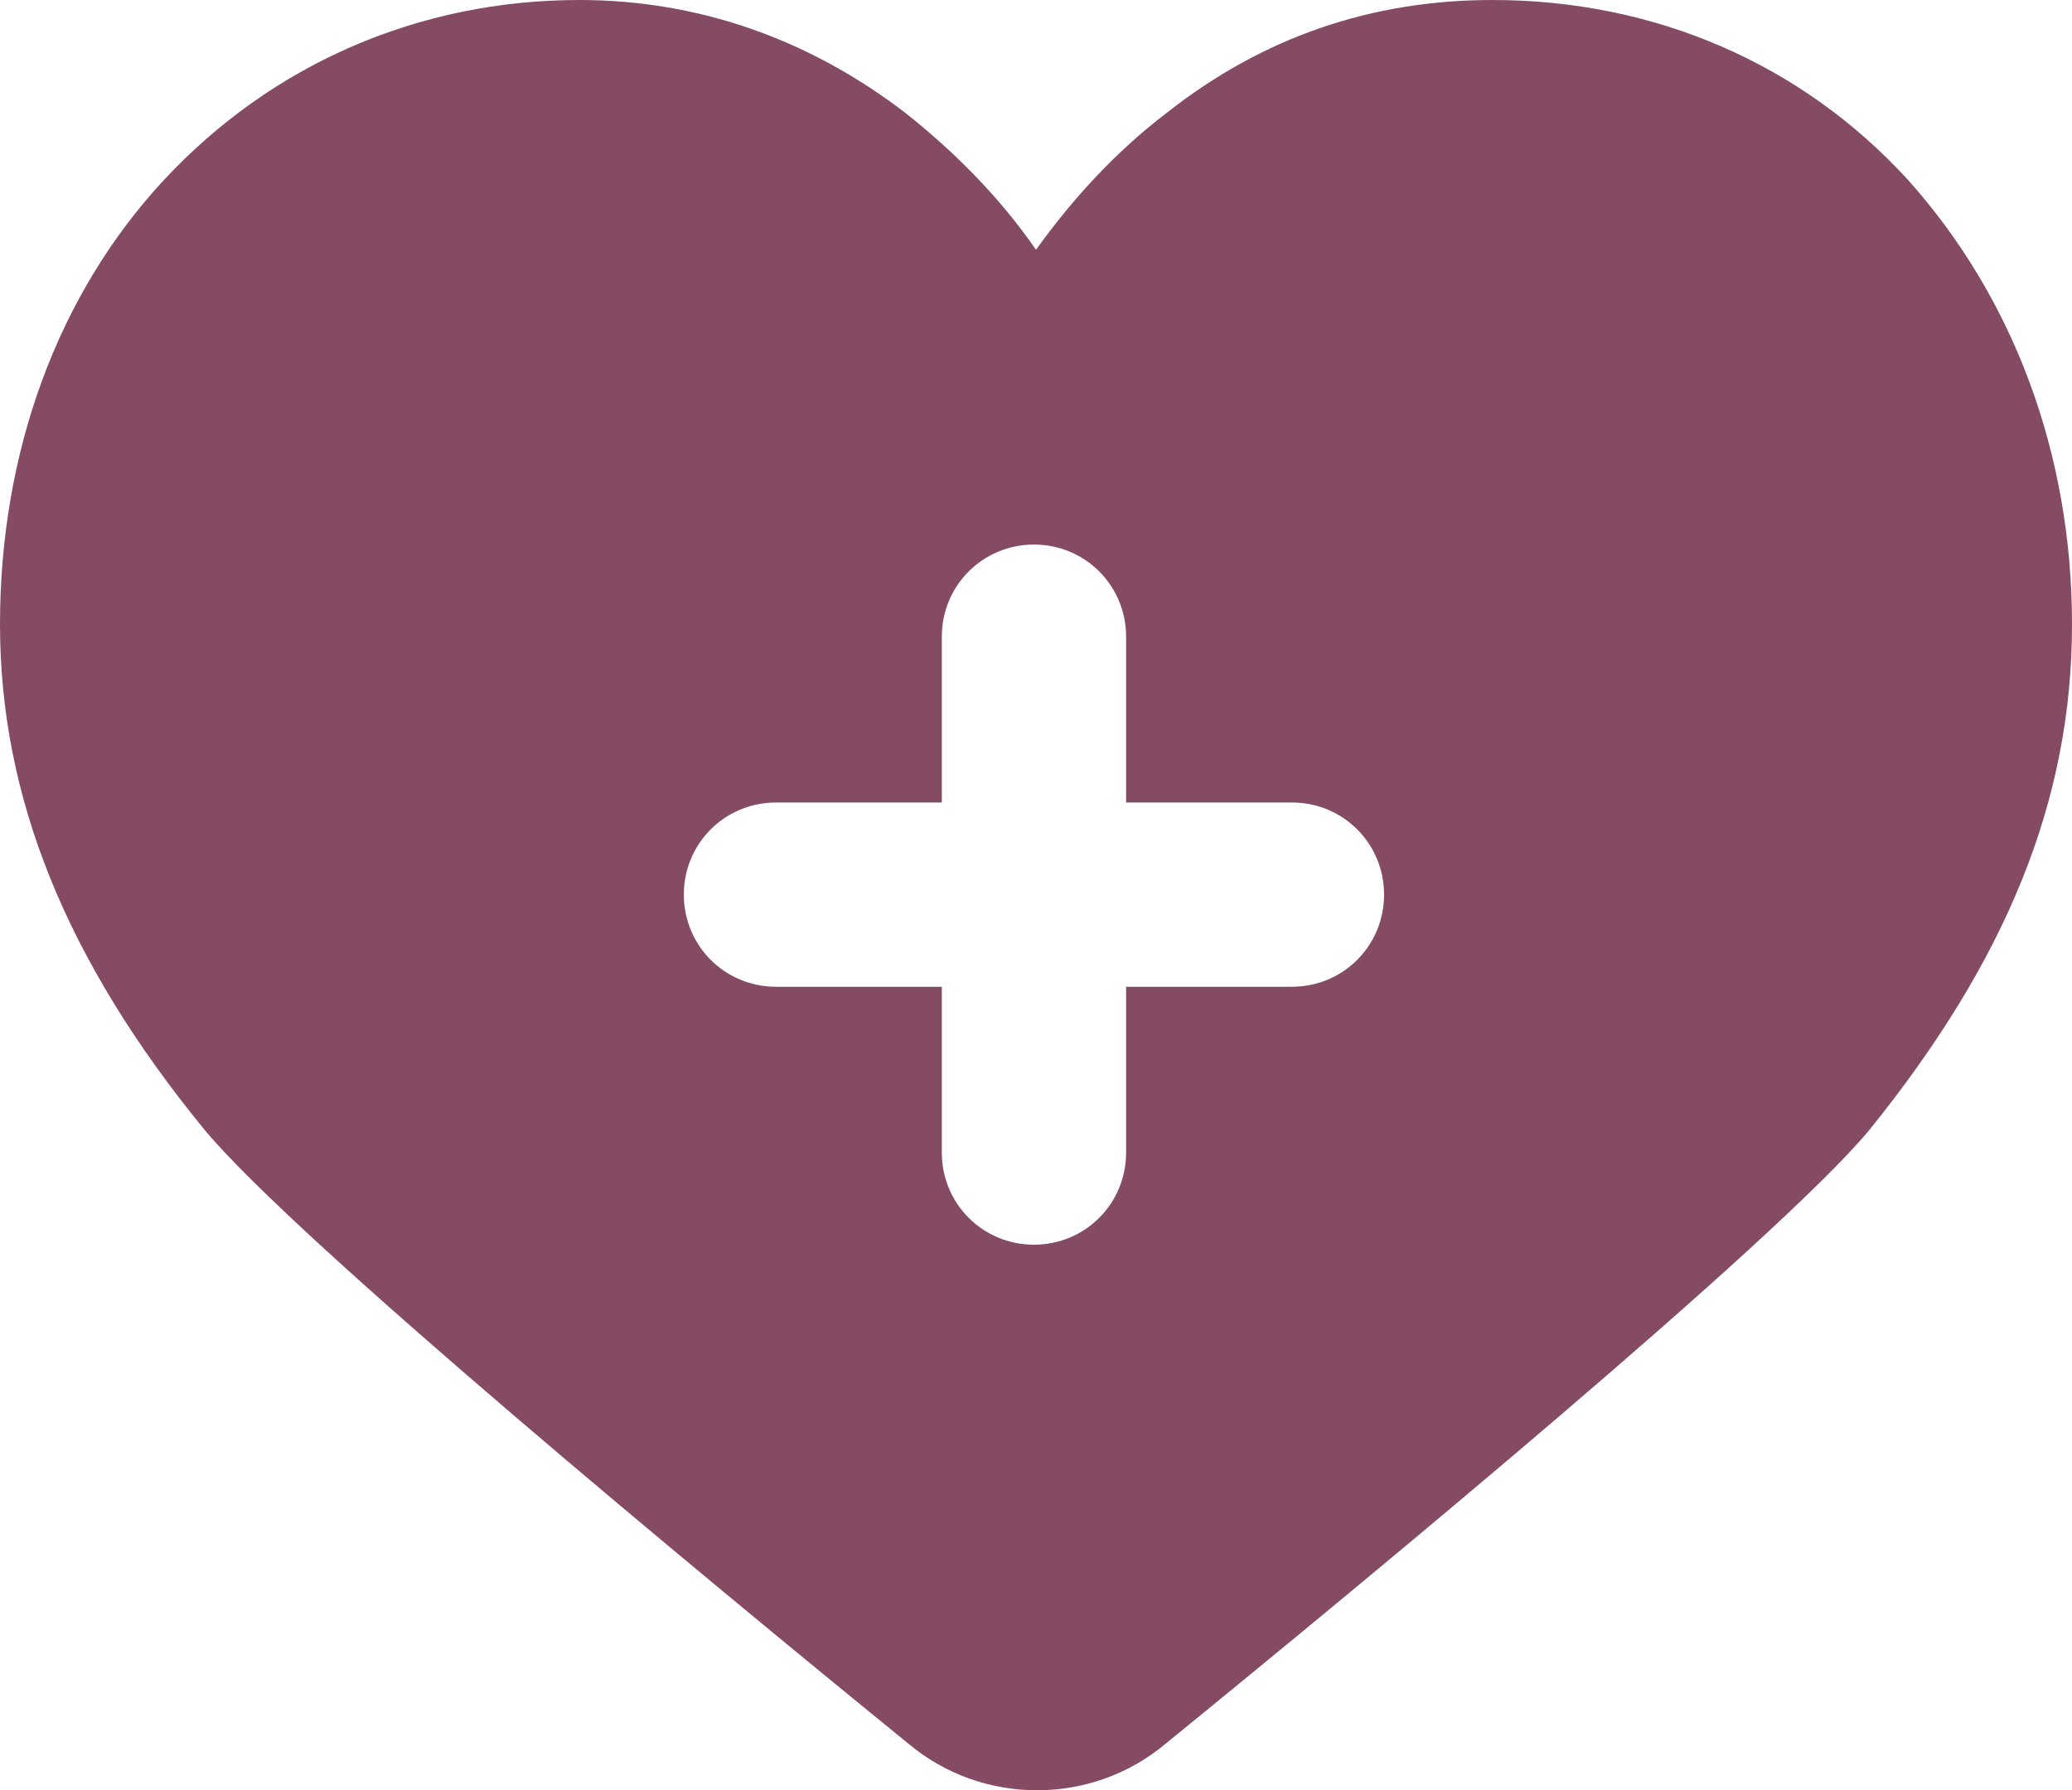
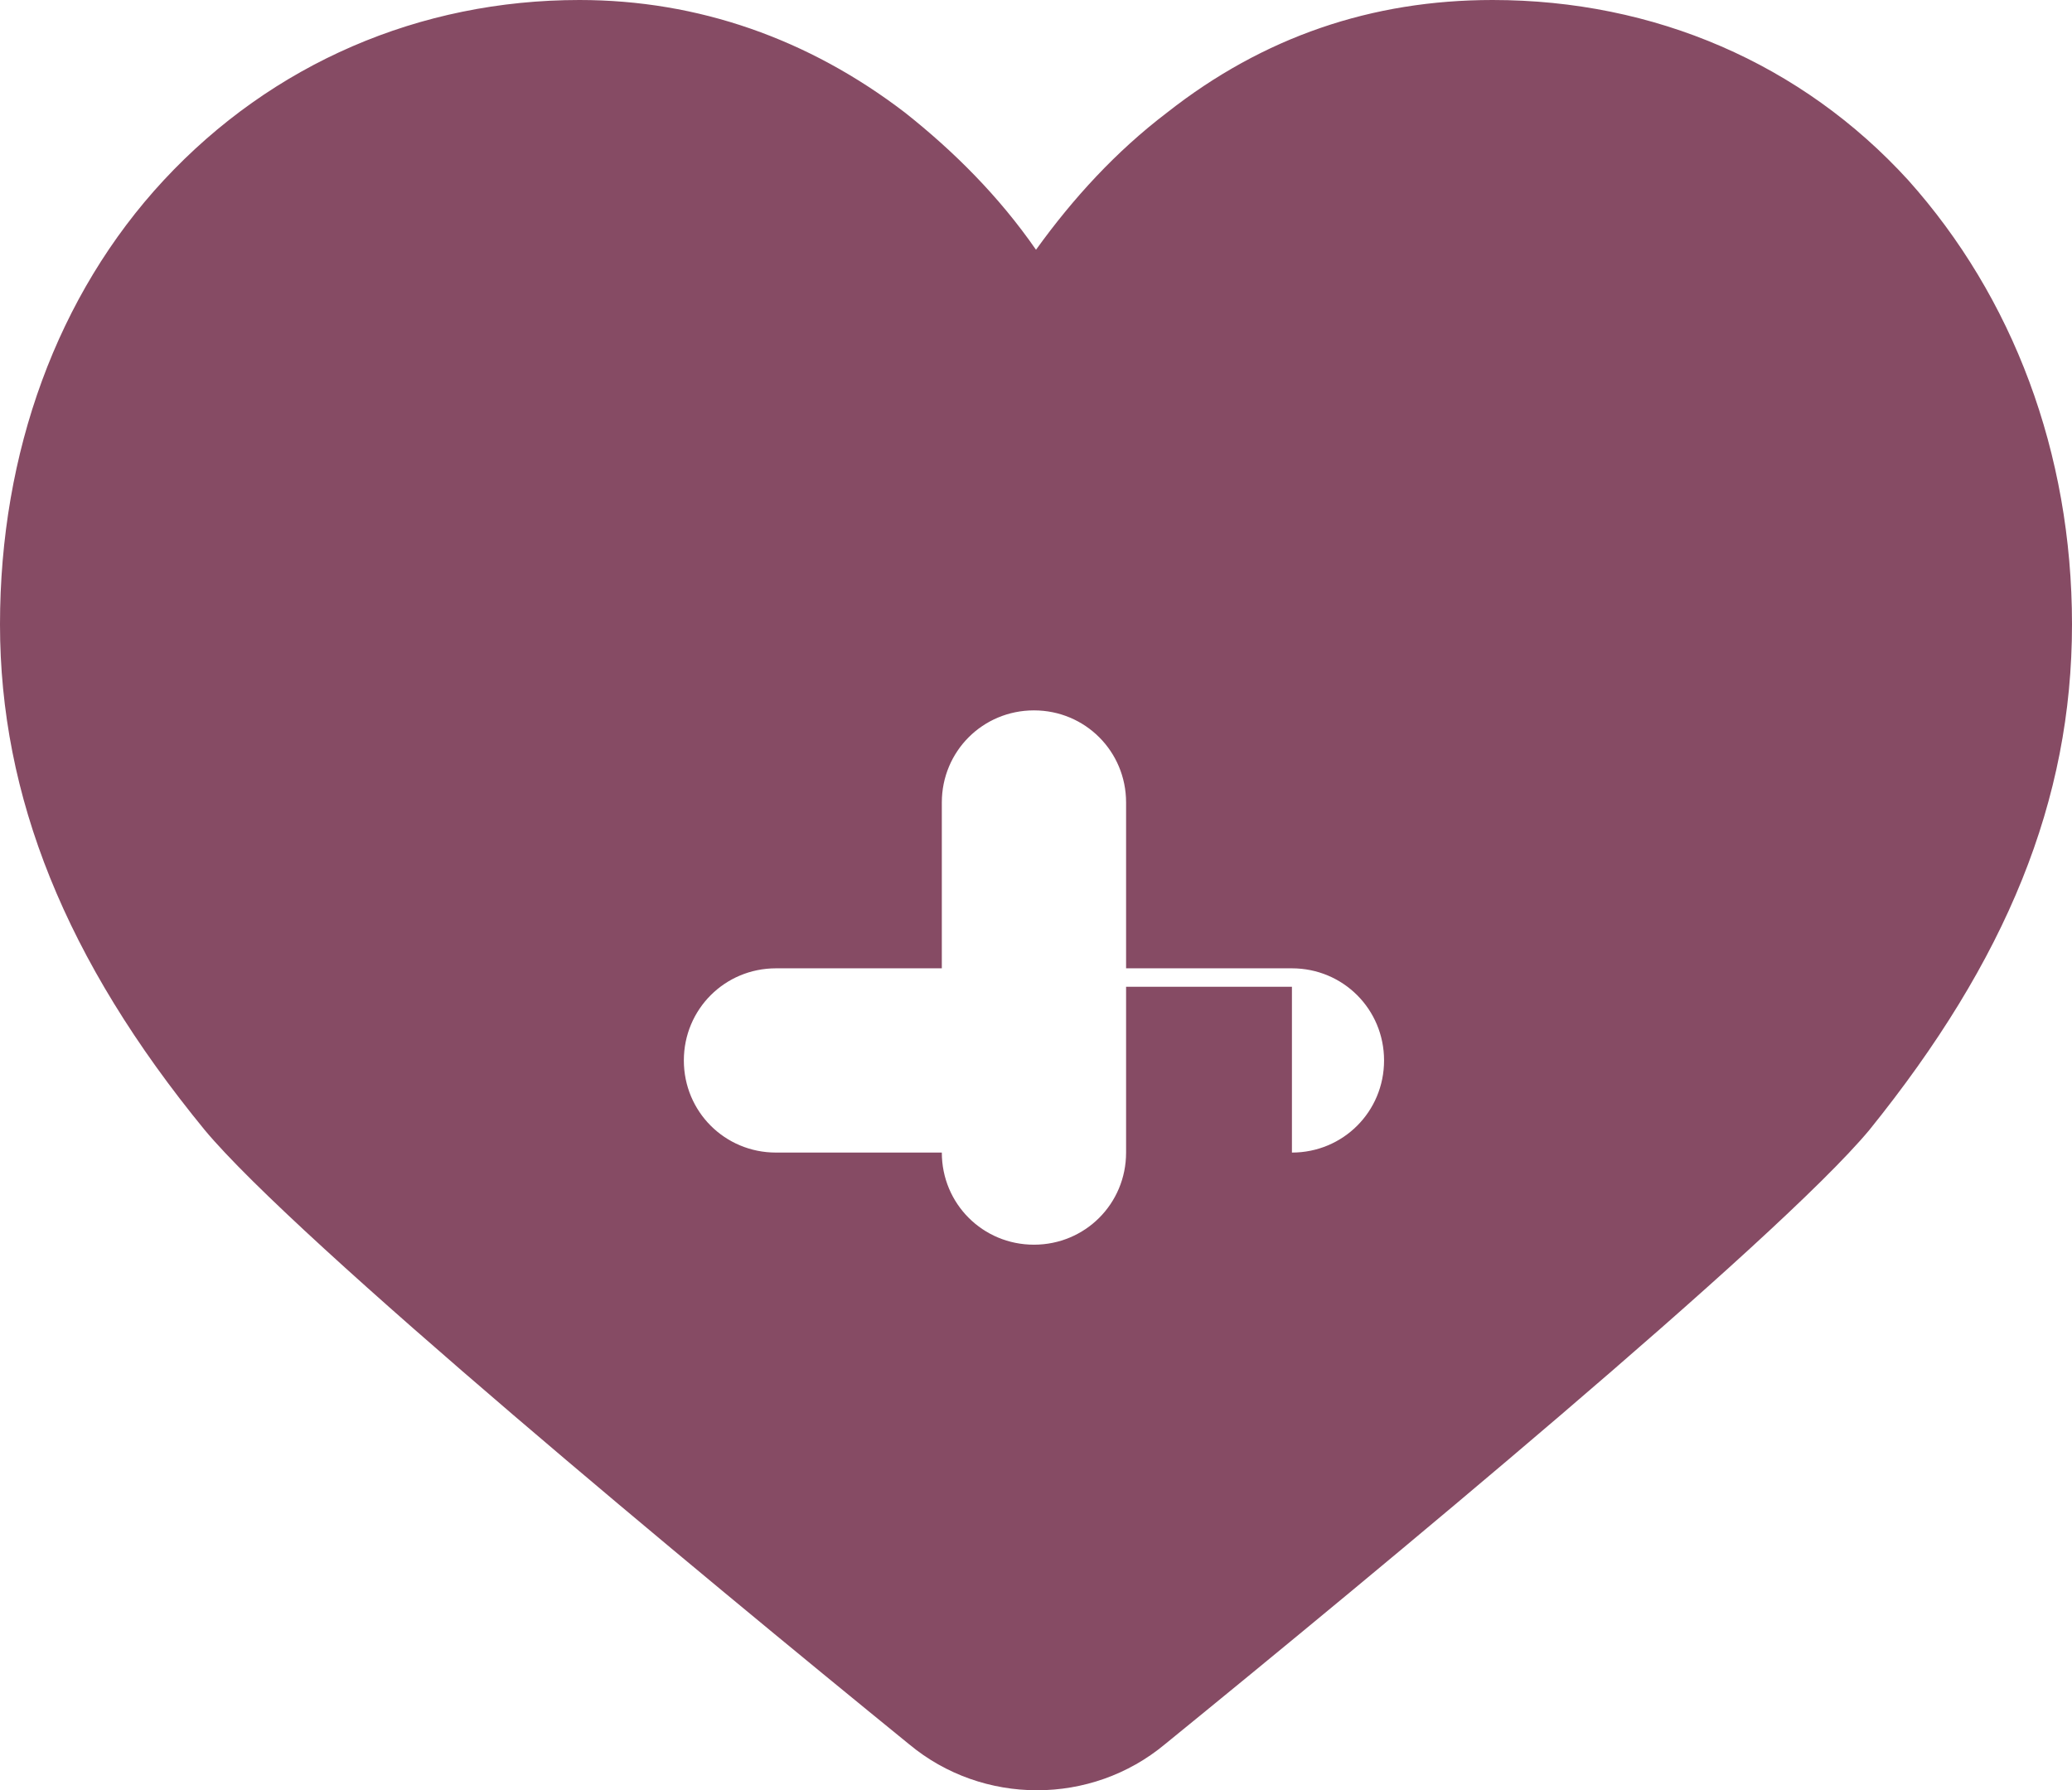
<svg xmlns="http://www.w3.org/2000/svg" id="Layer_2" data-name="Layer 2" viewBox="0 0 101.2 87.45">
  <defs>
    <style>
      .cls-1 {
        fill: #864b64;
      }
    </style>
  </defs>
  <g id="Layer_1-2" data-name="Layer 1">
-     <path class="cls-1" d="M101.2,30.5c0-8.4-2.9-16-8-21.7C88,3.1,80.8,0,72.9,0c-5.9,0-11.2,1.8-15.9,5.5-2.5,1.9-4.6,4.2-6.4,6.7-1.8-2.6-4-4.8-6.4-6.7C39.5,1.9,34.1,0,28.3,0c-7.8,0-15,3.1-20.3,8.8C2.8,14.4,0,22.1,0,30.5s3.2,16.4,10,24.7c4.5,5.4,24.2,21.7,34.4,30,3.6,3,8.9,3,12.5,0,10.2-8.3,29.9-24.6,34.4-30h0c6.7-8.3,9.9-16.1,9.9-24.7Zm-38.1,17.7h-8.1v8.1c0,2.5-2,4.5-4.5,4.5s-4.5-2-4.5-4.5v-8.1h-8.1c-2.5,0-4.5-2-4.5-4.5s2-4.5,4.5-4.5h8.1v-8.1c0-2.5,2-4.5,4.5-4.5s4.5,2,4.5,4.5v8.1h8.1c2.5,0,4.5,2,4.5,4.5s-2,4.5-4.5,4.5Z" />
+     <path class="cls-1" d="M101.2,30.5c0-8.4-2.9-16-8-21.7C88,3.1,80.8,0,72.9,0c-5.9,0-11.2,1.8-15.9,5.5-2.5,1.9-4.6,4.2-6.4,6.7-1.8-2.6-4-4.8-6.4-6.7C39.5,1.9,34.1,0,28.3,0c-7.8,0-15,3.1-20.3,8.8C2.8,14.4,0,22.1,0,30.5s3.2,16.4,10,24.7c4.5,5.4,24.2,21.7,34.4,30,3.6,3,8.9,3,12.5,0,10.2-8.3,29.9-24.6,34.4-30h0c6.7-8.3,9.9-16.1,9.9-24.7Zm-38.1,17.7h-8.1v8.1c0,2.5-2,4.5-4.5,4.5s-4.5-2-4.5-4.5h-8.1c-2.5,0-4.5-2-4.5-4.5s2-4.5,4.5-4.5h8.1v-8.1c0-2.5,2-4.5,4.5-4.5s4.5,2,4.5,4.5v8.1h8.1c2.5,0,4.5,2,4.5,4.5s-2,4.5-4.5,4.5Z" />
  </g>
</svg>